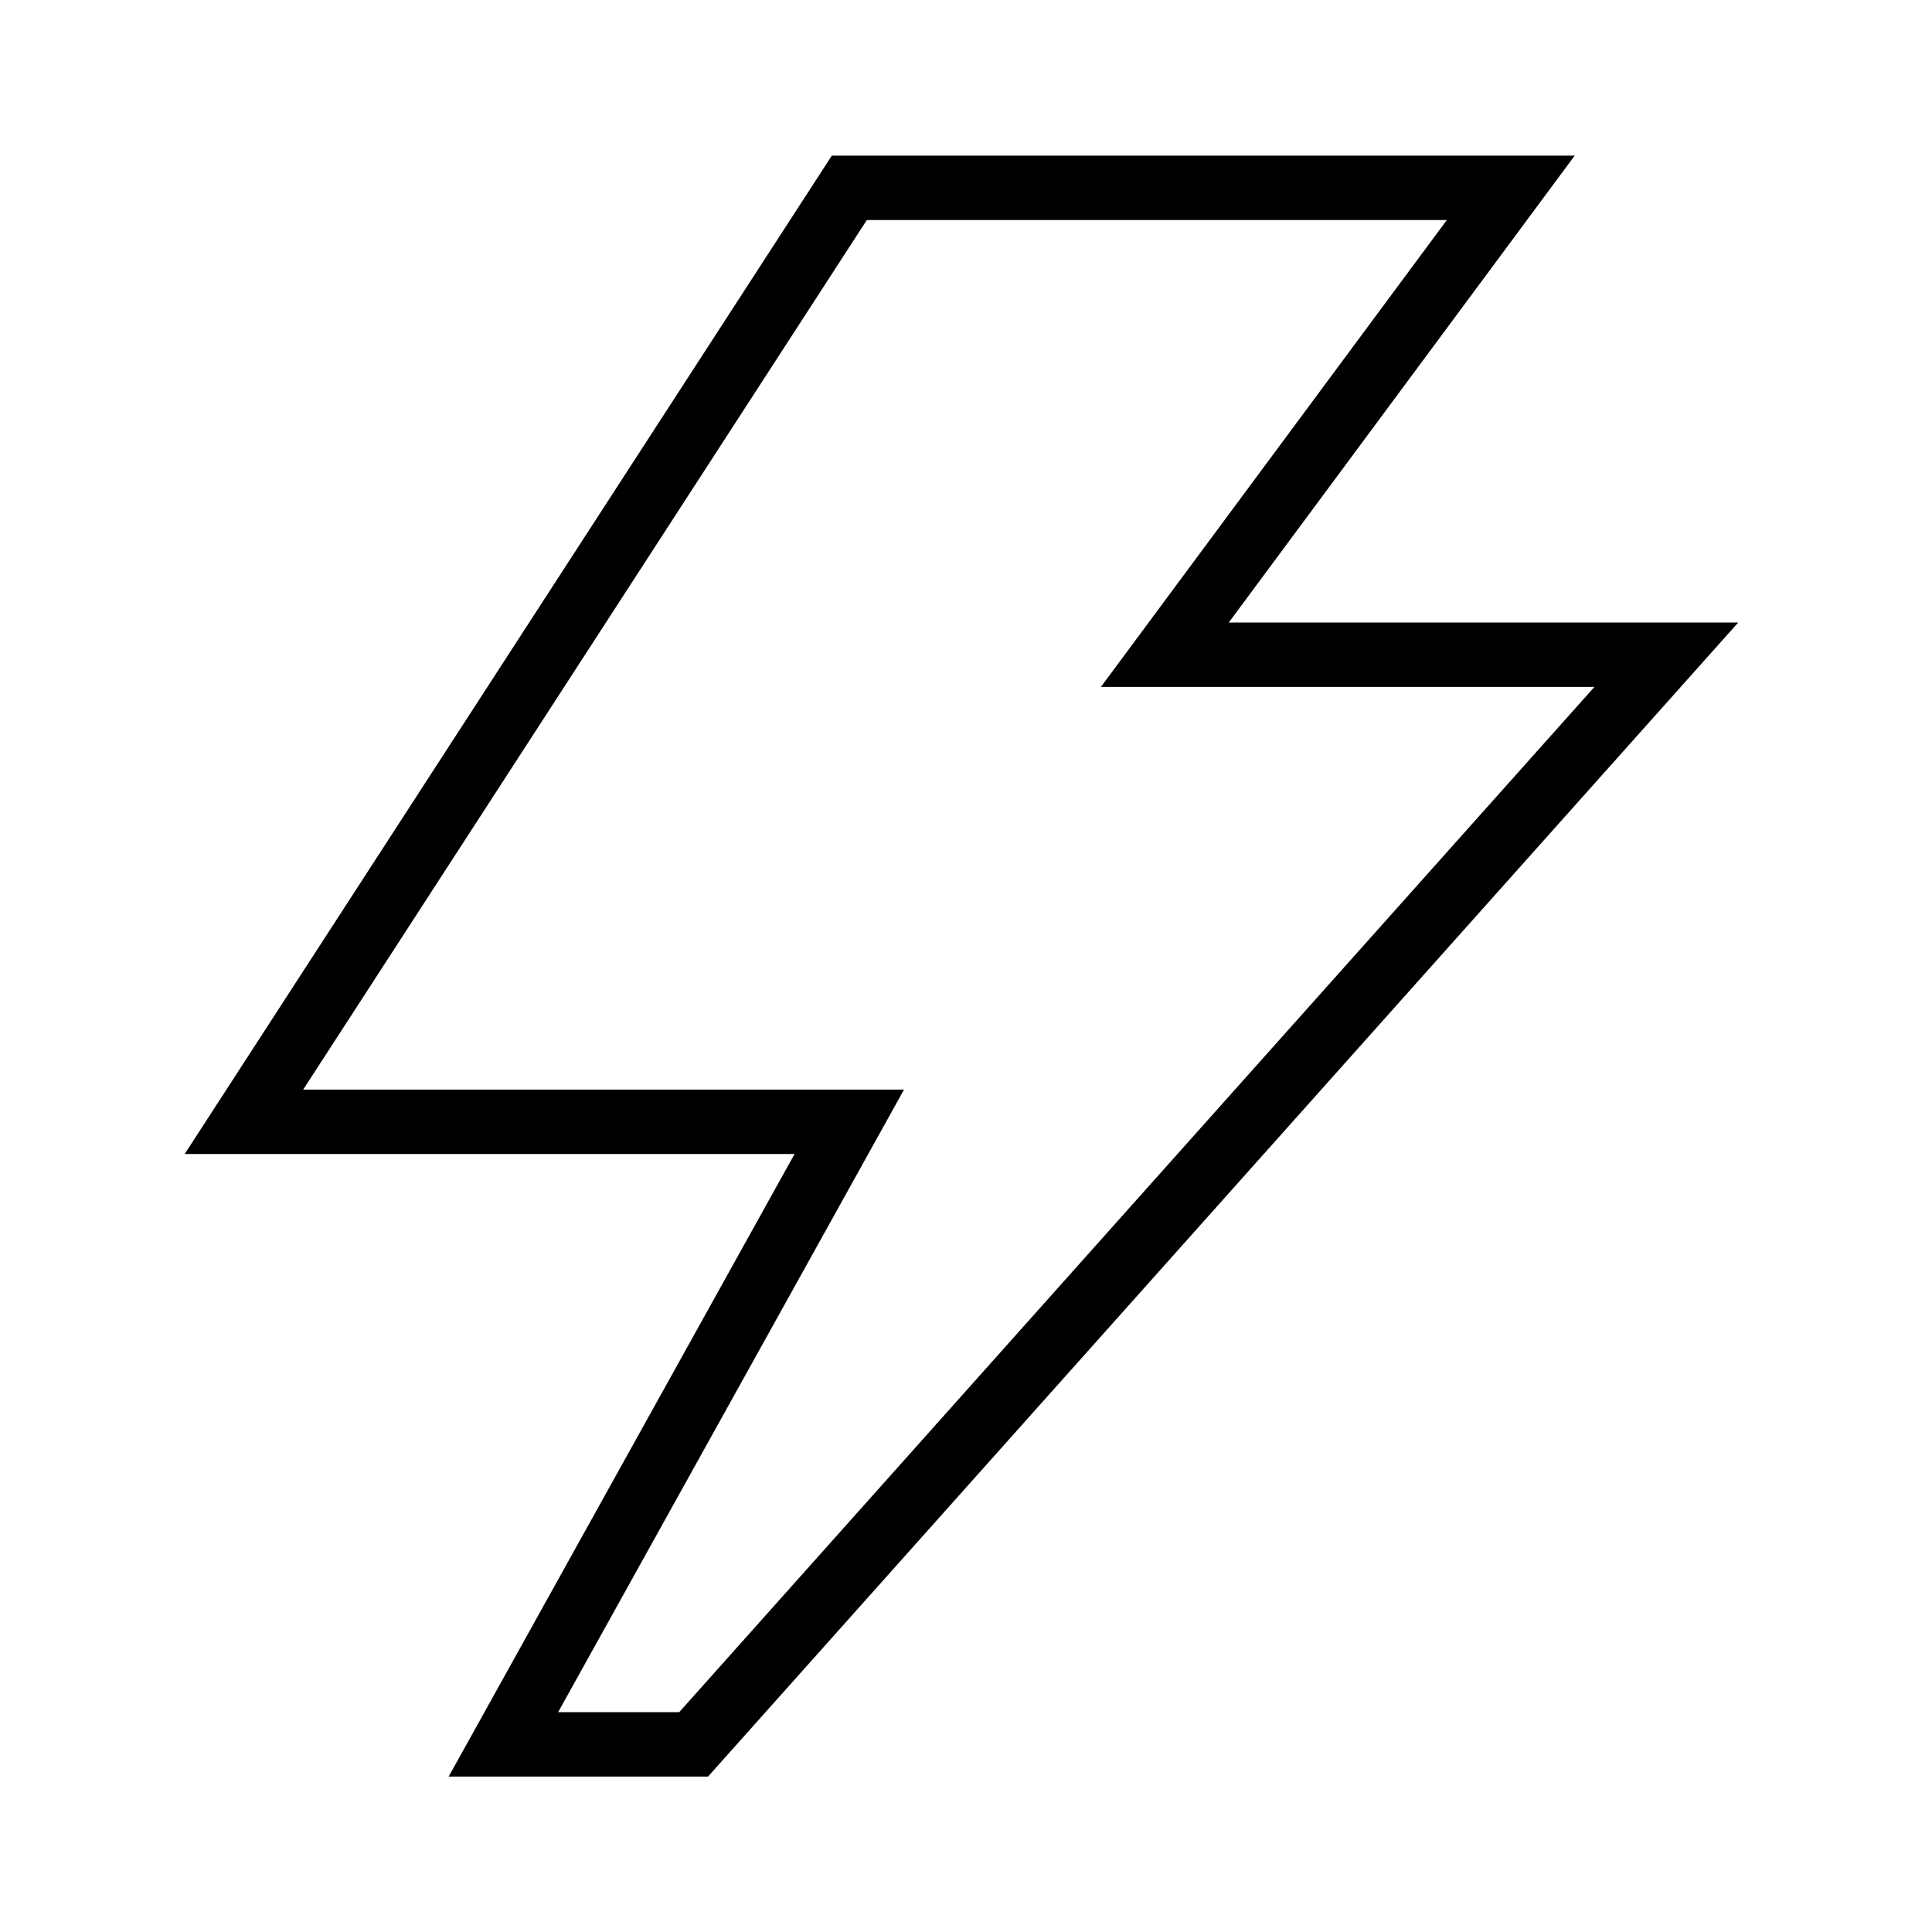
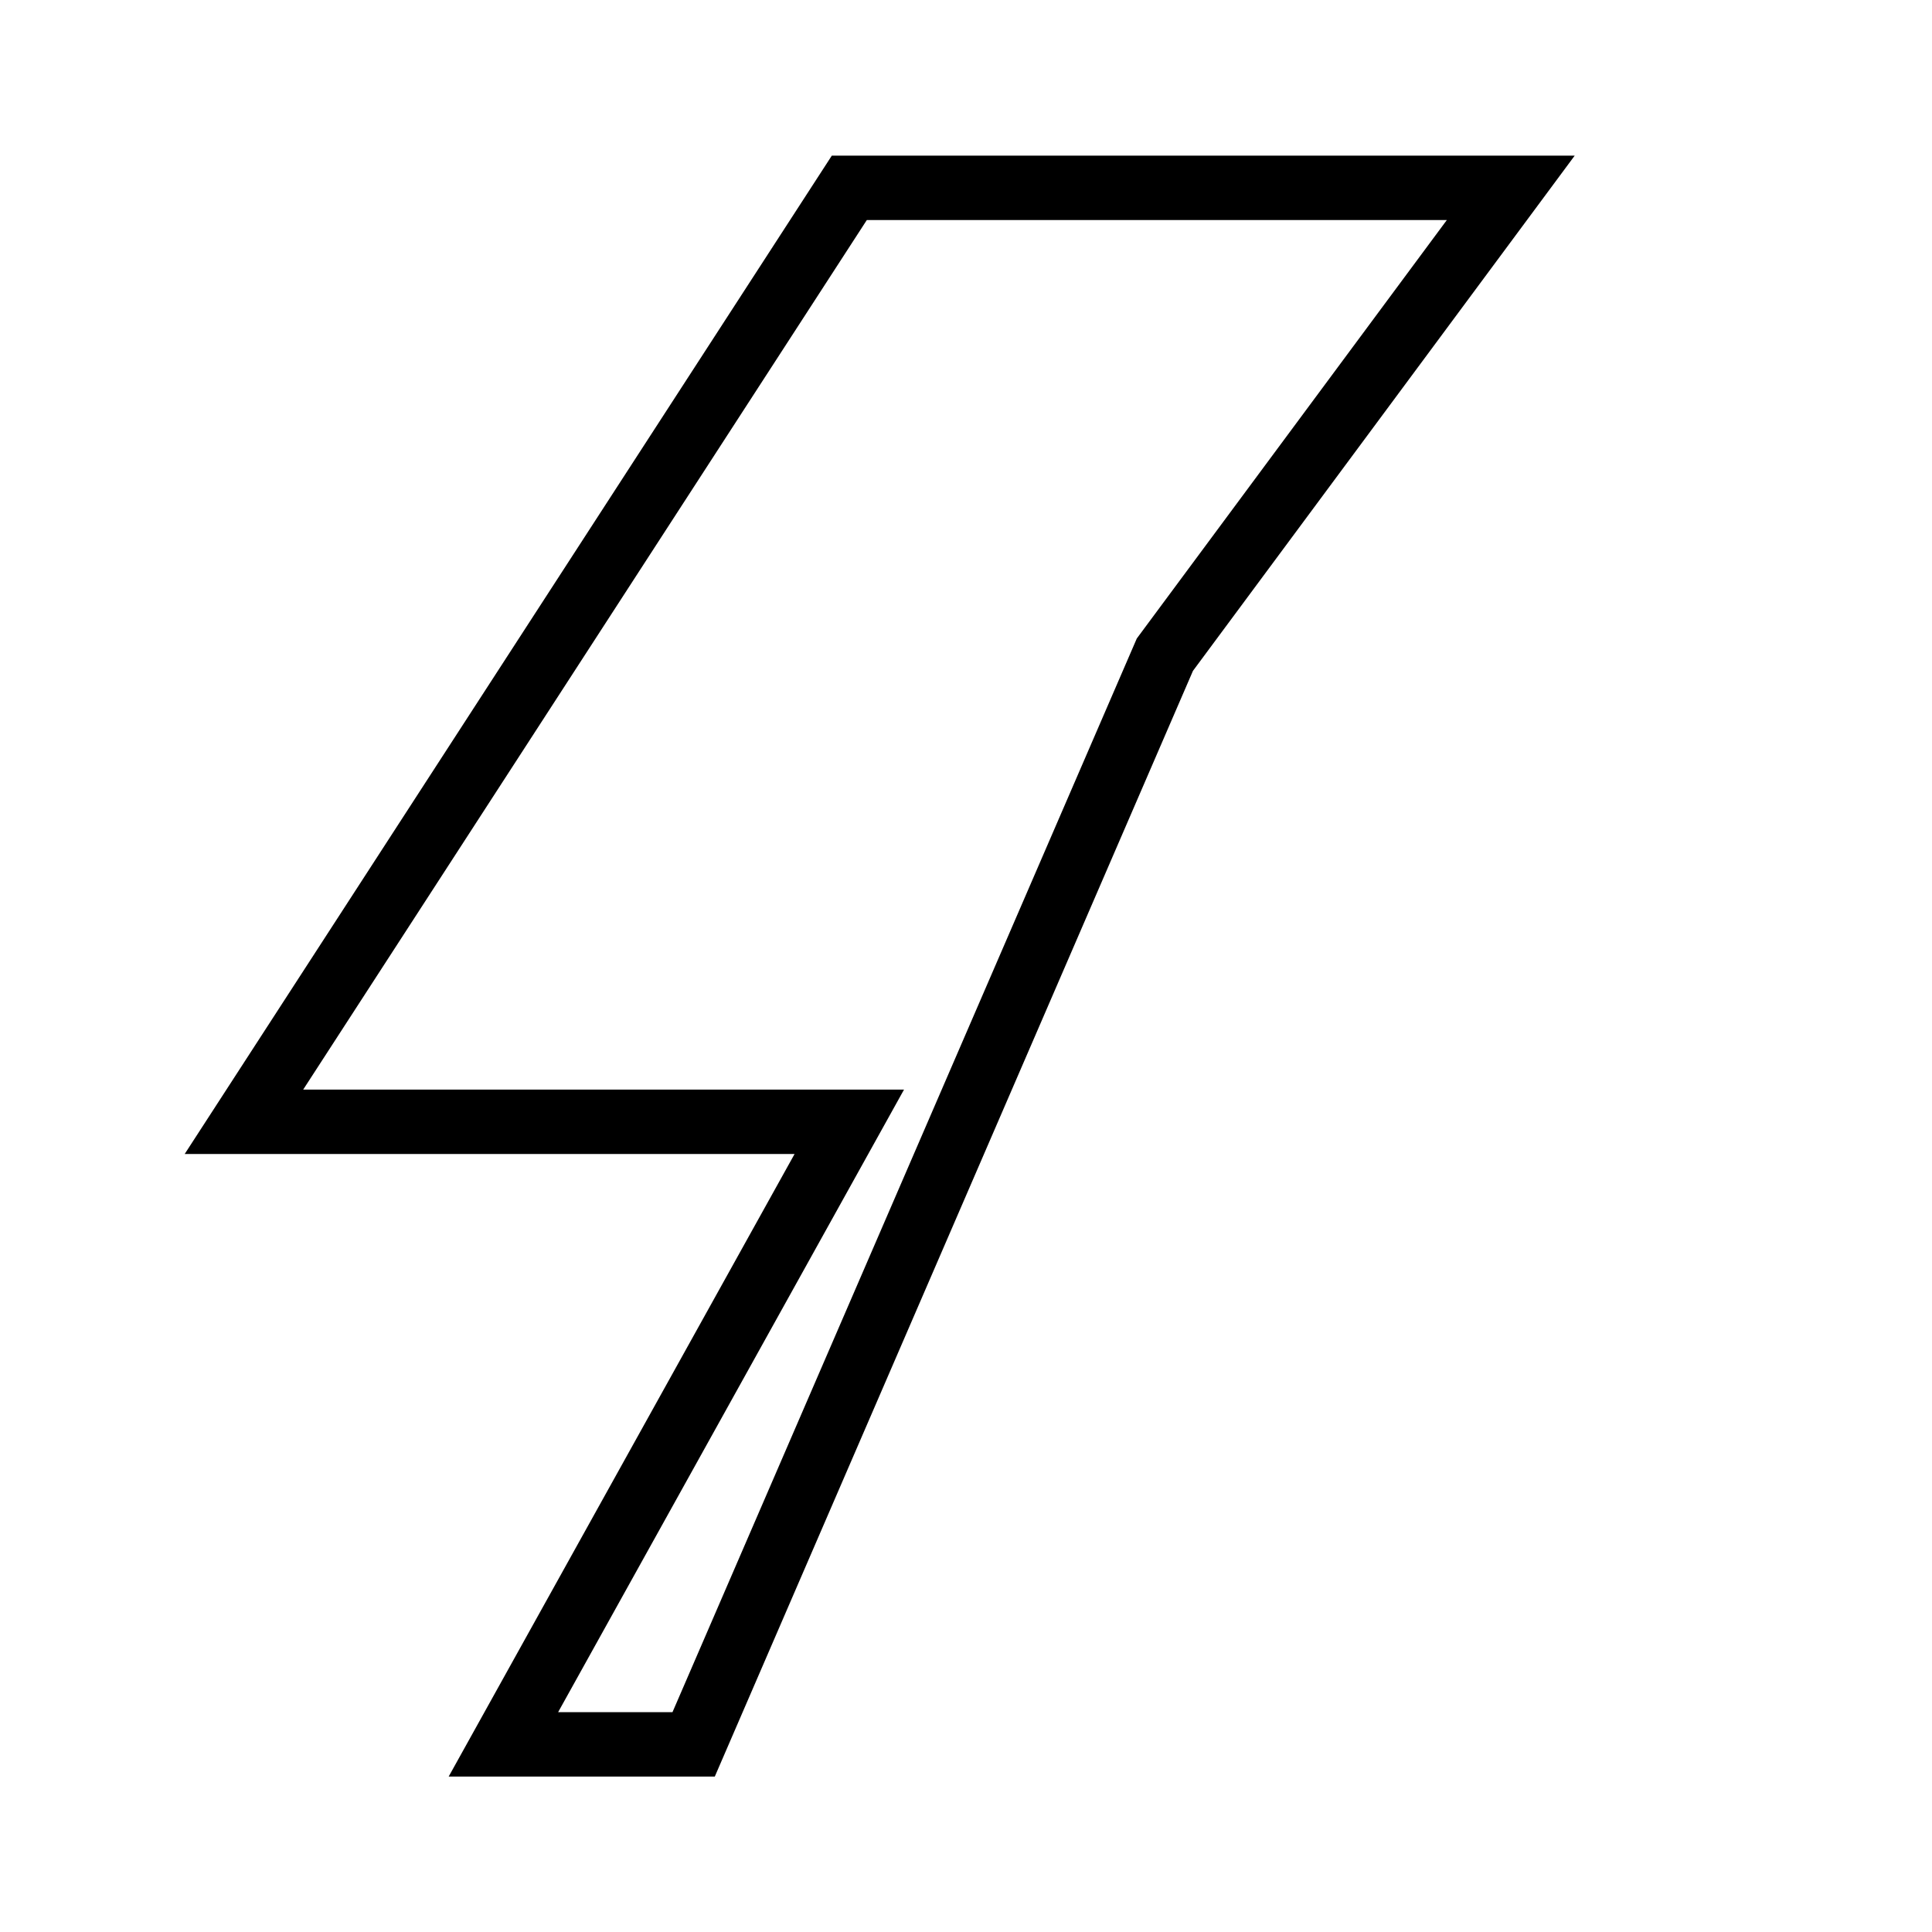
<svg xmlns="http://www.w3.org/2000/svg" width="30" height="30" viewBox="0 0 30 30" fill="none">
-   <path d="M3.788 17.419L13.188 2.917H23.459L18.088 10.166H25.875L10.771 27.086H7.817L13.188 17.419H3.788Z" stroke="black" />
+   <path d="M3.788 17.419L13.188 2.917H23.459L18.088 10.166L10.771 27.086H7.817L13.188 17.419H3.788Z" stroke="black" />
</svg>